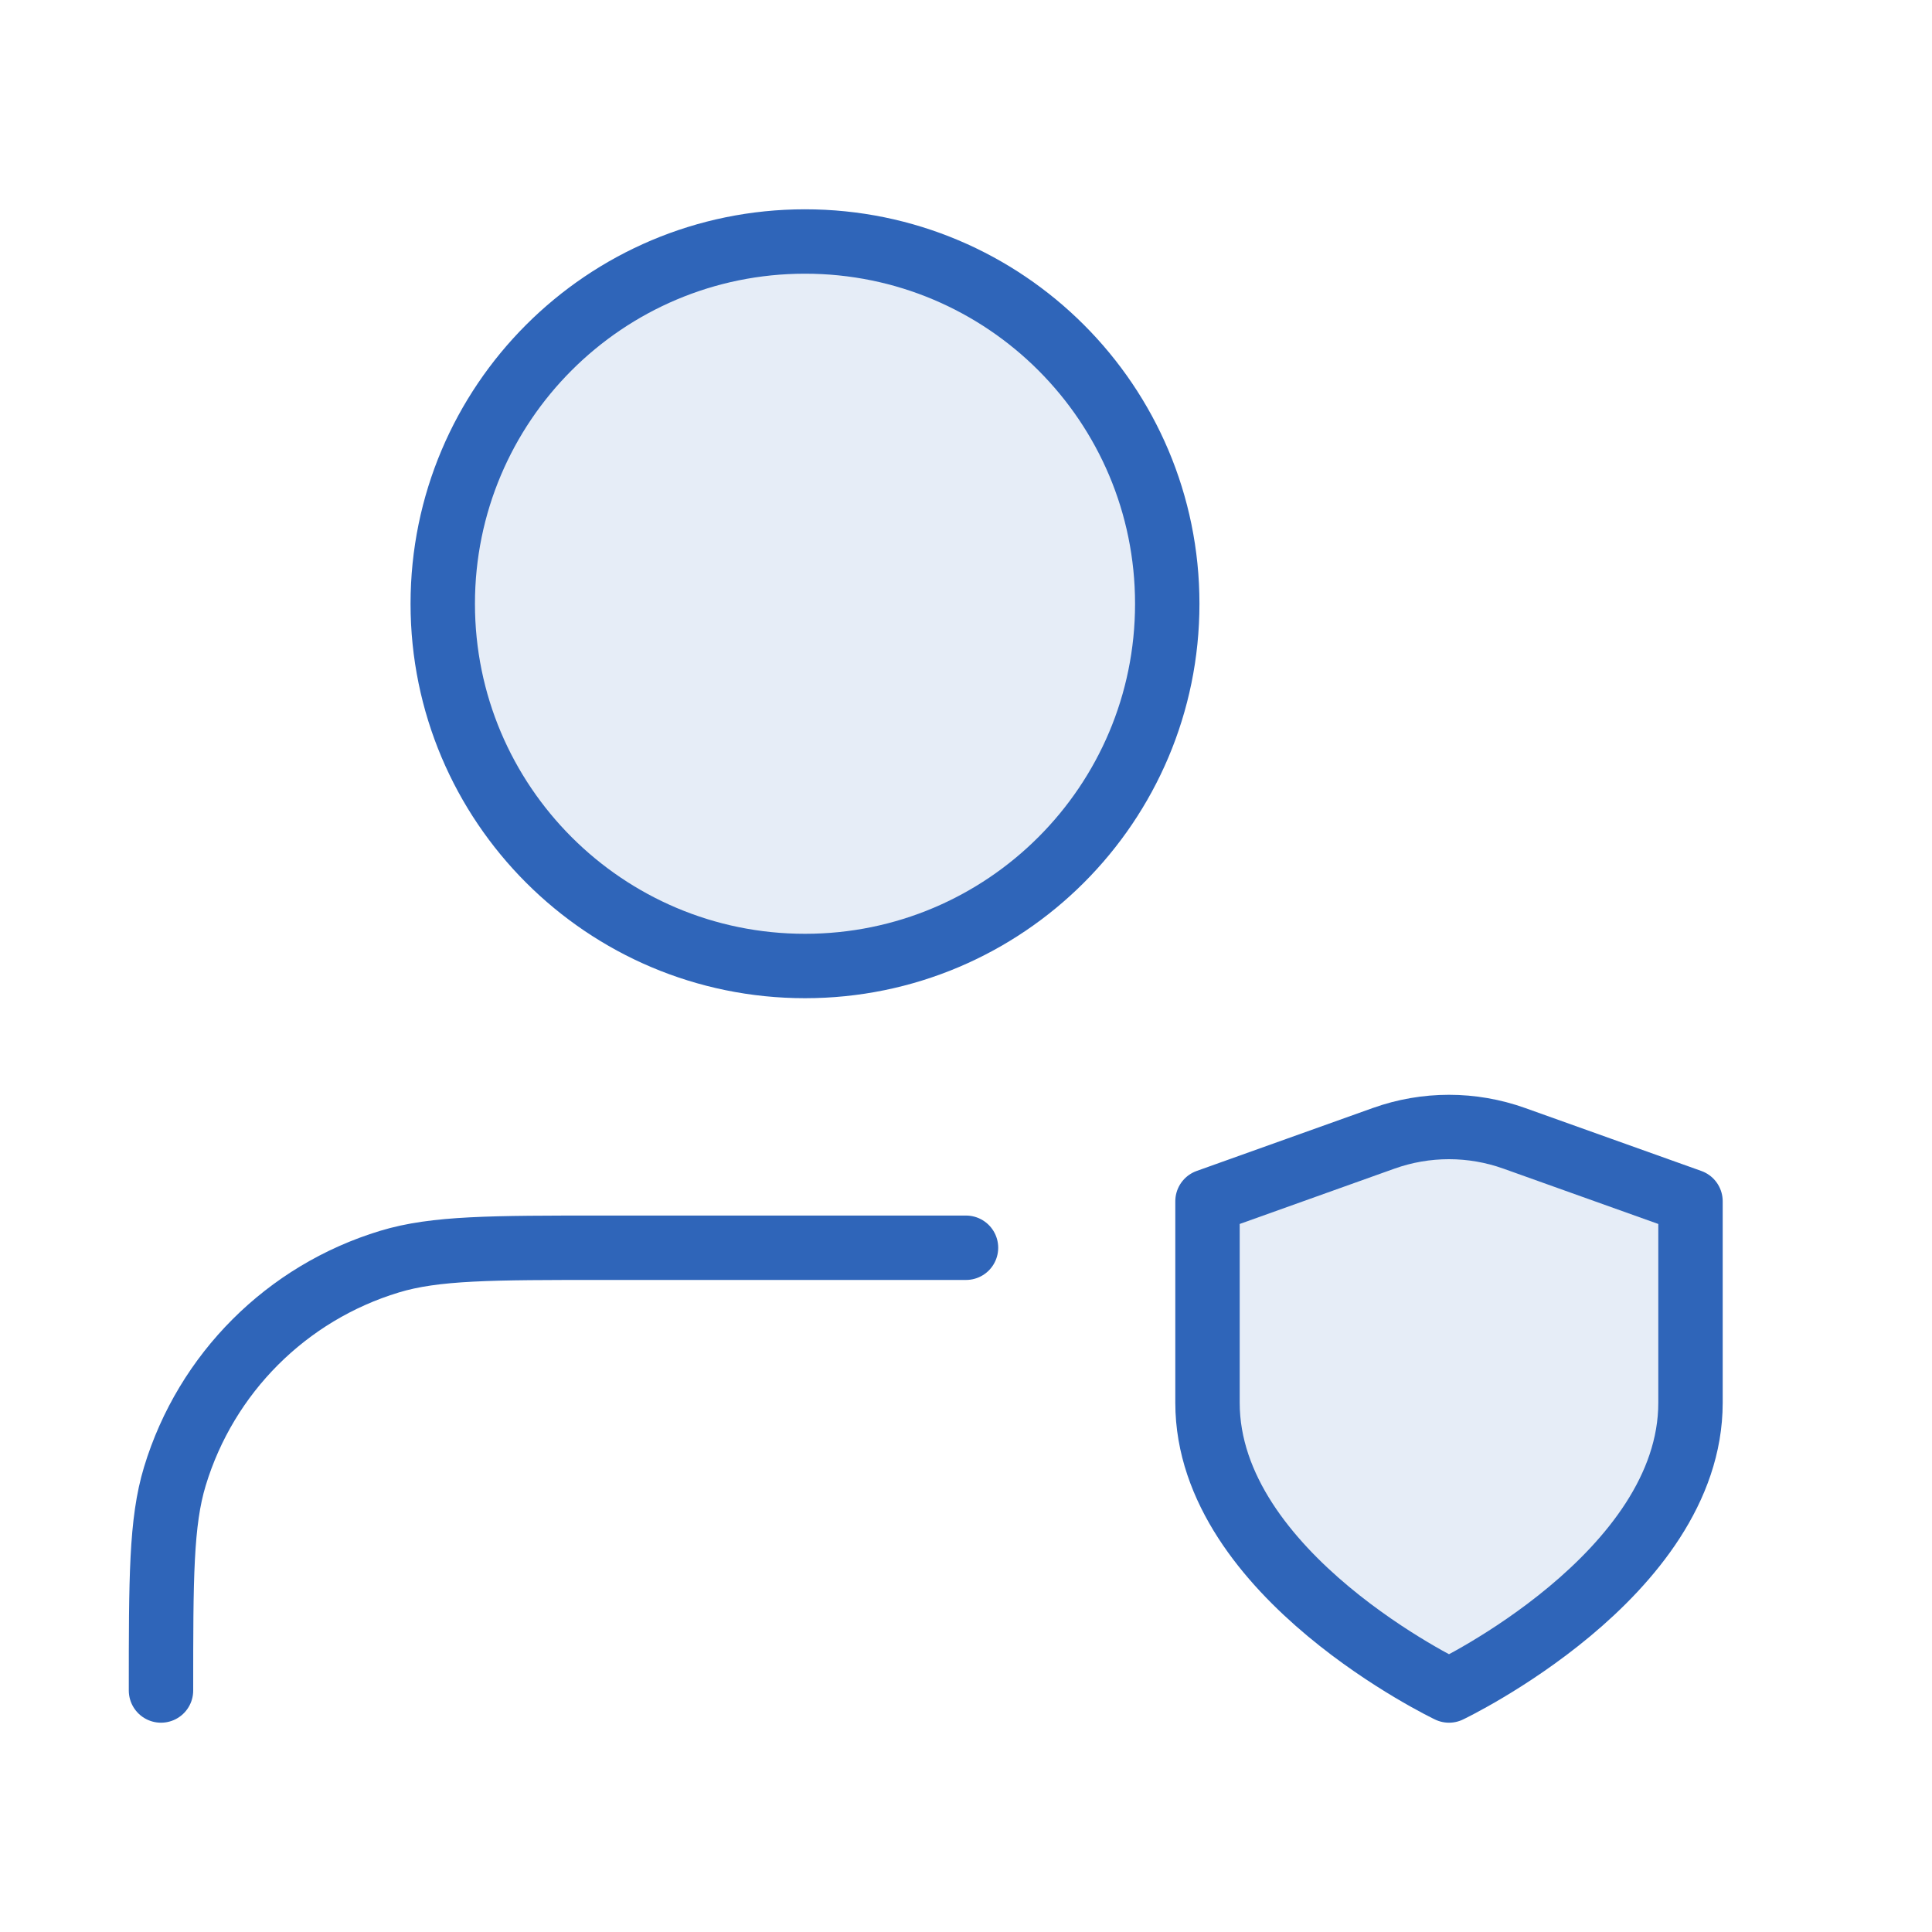
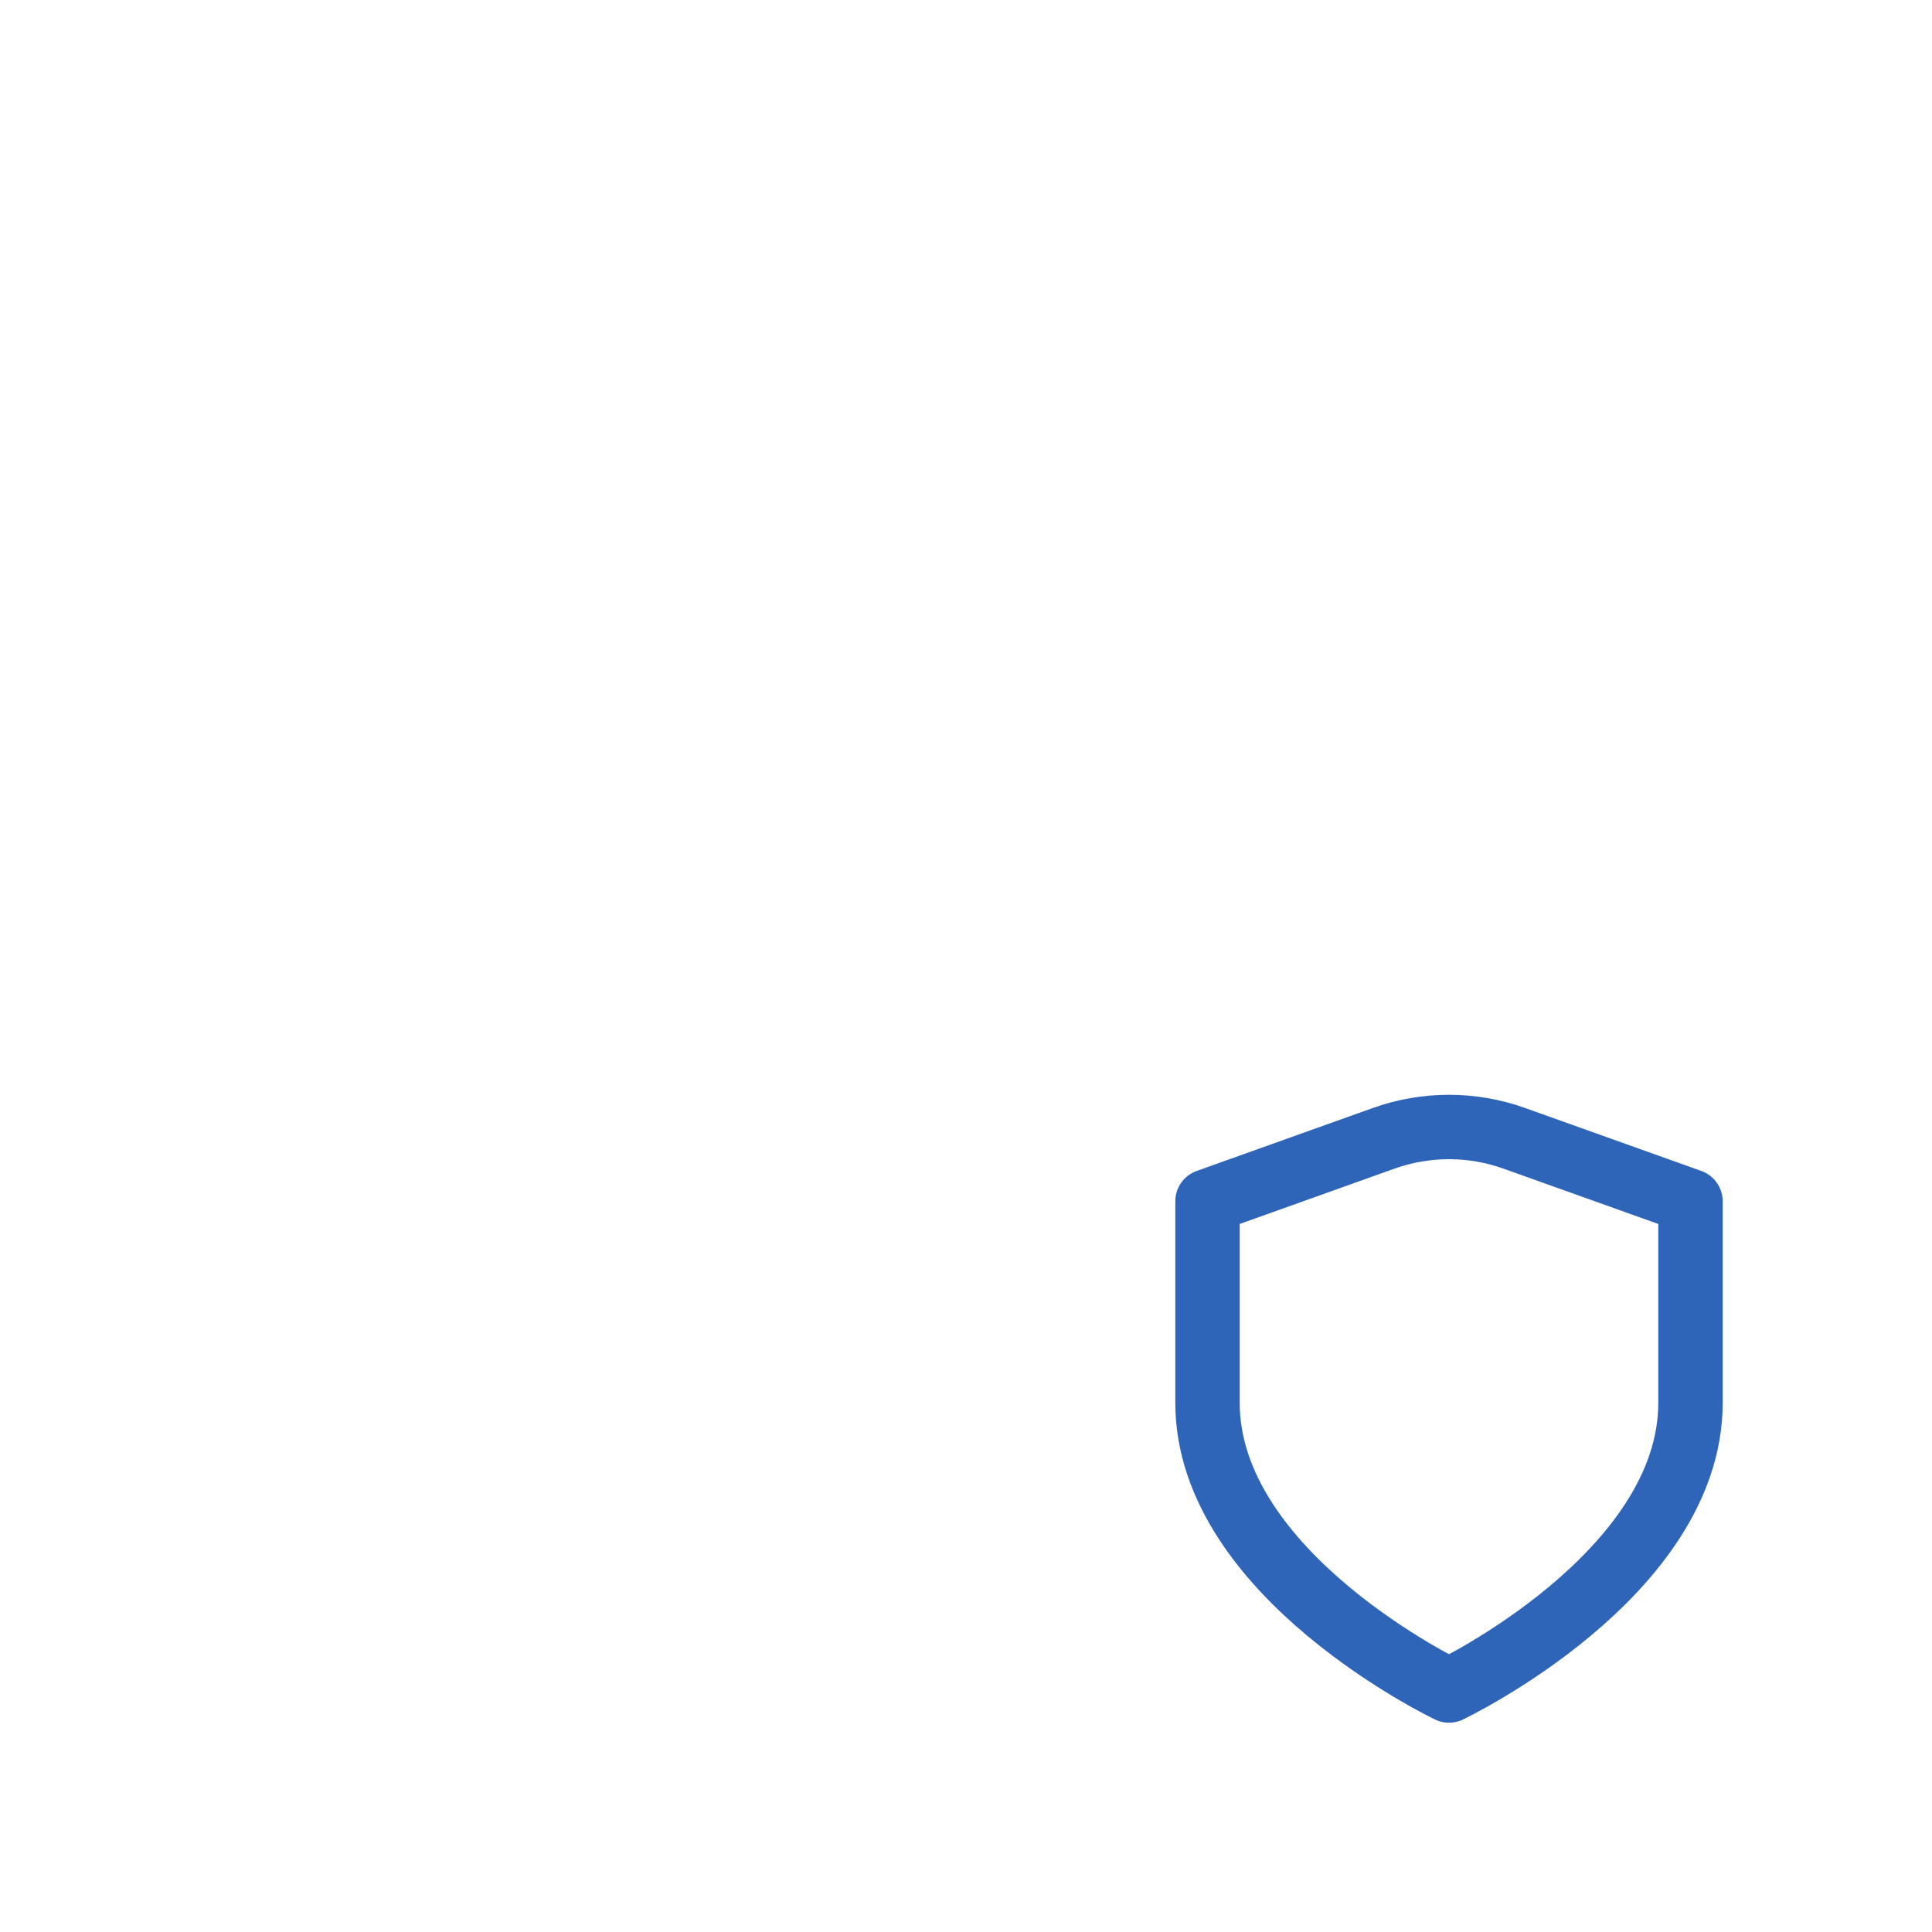
<svg xmlns="http://www.w3.org/2000/svg" width="60" height="60" viewBox="0 0 60 60" fill="none">
-   <path opacity="0.12" d="M25 30C31.213 30 36.25 24.963 36.25 18.75C36.25 12.537 31.213 7.5 25 7.5C18.787 7.5 13.75 12.537 13.75 18.75C13.75 24.963 18.787 30 25 30Z" fill="#2F65B9" />
-   <path d="M30 38.75H18.75C15.261 38.75 13.517 38.75 12.097 39.181C8.901 40.15 6.4 42.651 5.431 45.847C5 47.267 5 49.011 5 52.5M36.25 18.75C36.25 24.963 31.213 30 25 30C18.787 30 13.75 24.963 13.75 18.75C13.75 12.537 18.787 7.5 25 7.5C31.213 7.5 36.25 12.537 36.25 18.75Z" stroke="#2F65B9" stroke-width="2" stroke-linecap="round" stroke-linejoin="round" />
-   <path opacity="0.12" d="M45 52.5C45 52.5 52.5 48.925 52.5 43.563V37.307L47.031 35.353C45.717 34.882 44.28 34.882 42.966 35.353L37.5 37.307V43.563C37.5 48.925 45 52.5 45 52.5Z" fill="#2F65B9" />
  <path d="M45 52.5C45 52.5 52.5 48.925 52.5 43.563V37.307L47.031 35.353C45.717 34.882 44.28 34.882 42.966 35.353L37.5 37.307V43.563C37.5 48.925 45 52.5 45 52.5Z" stroke="#2F65B9" stroke-width="2" stroke-linecap="round" stroke-linejoin="round" />
</svg>